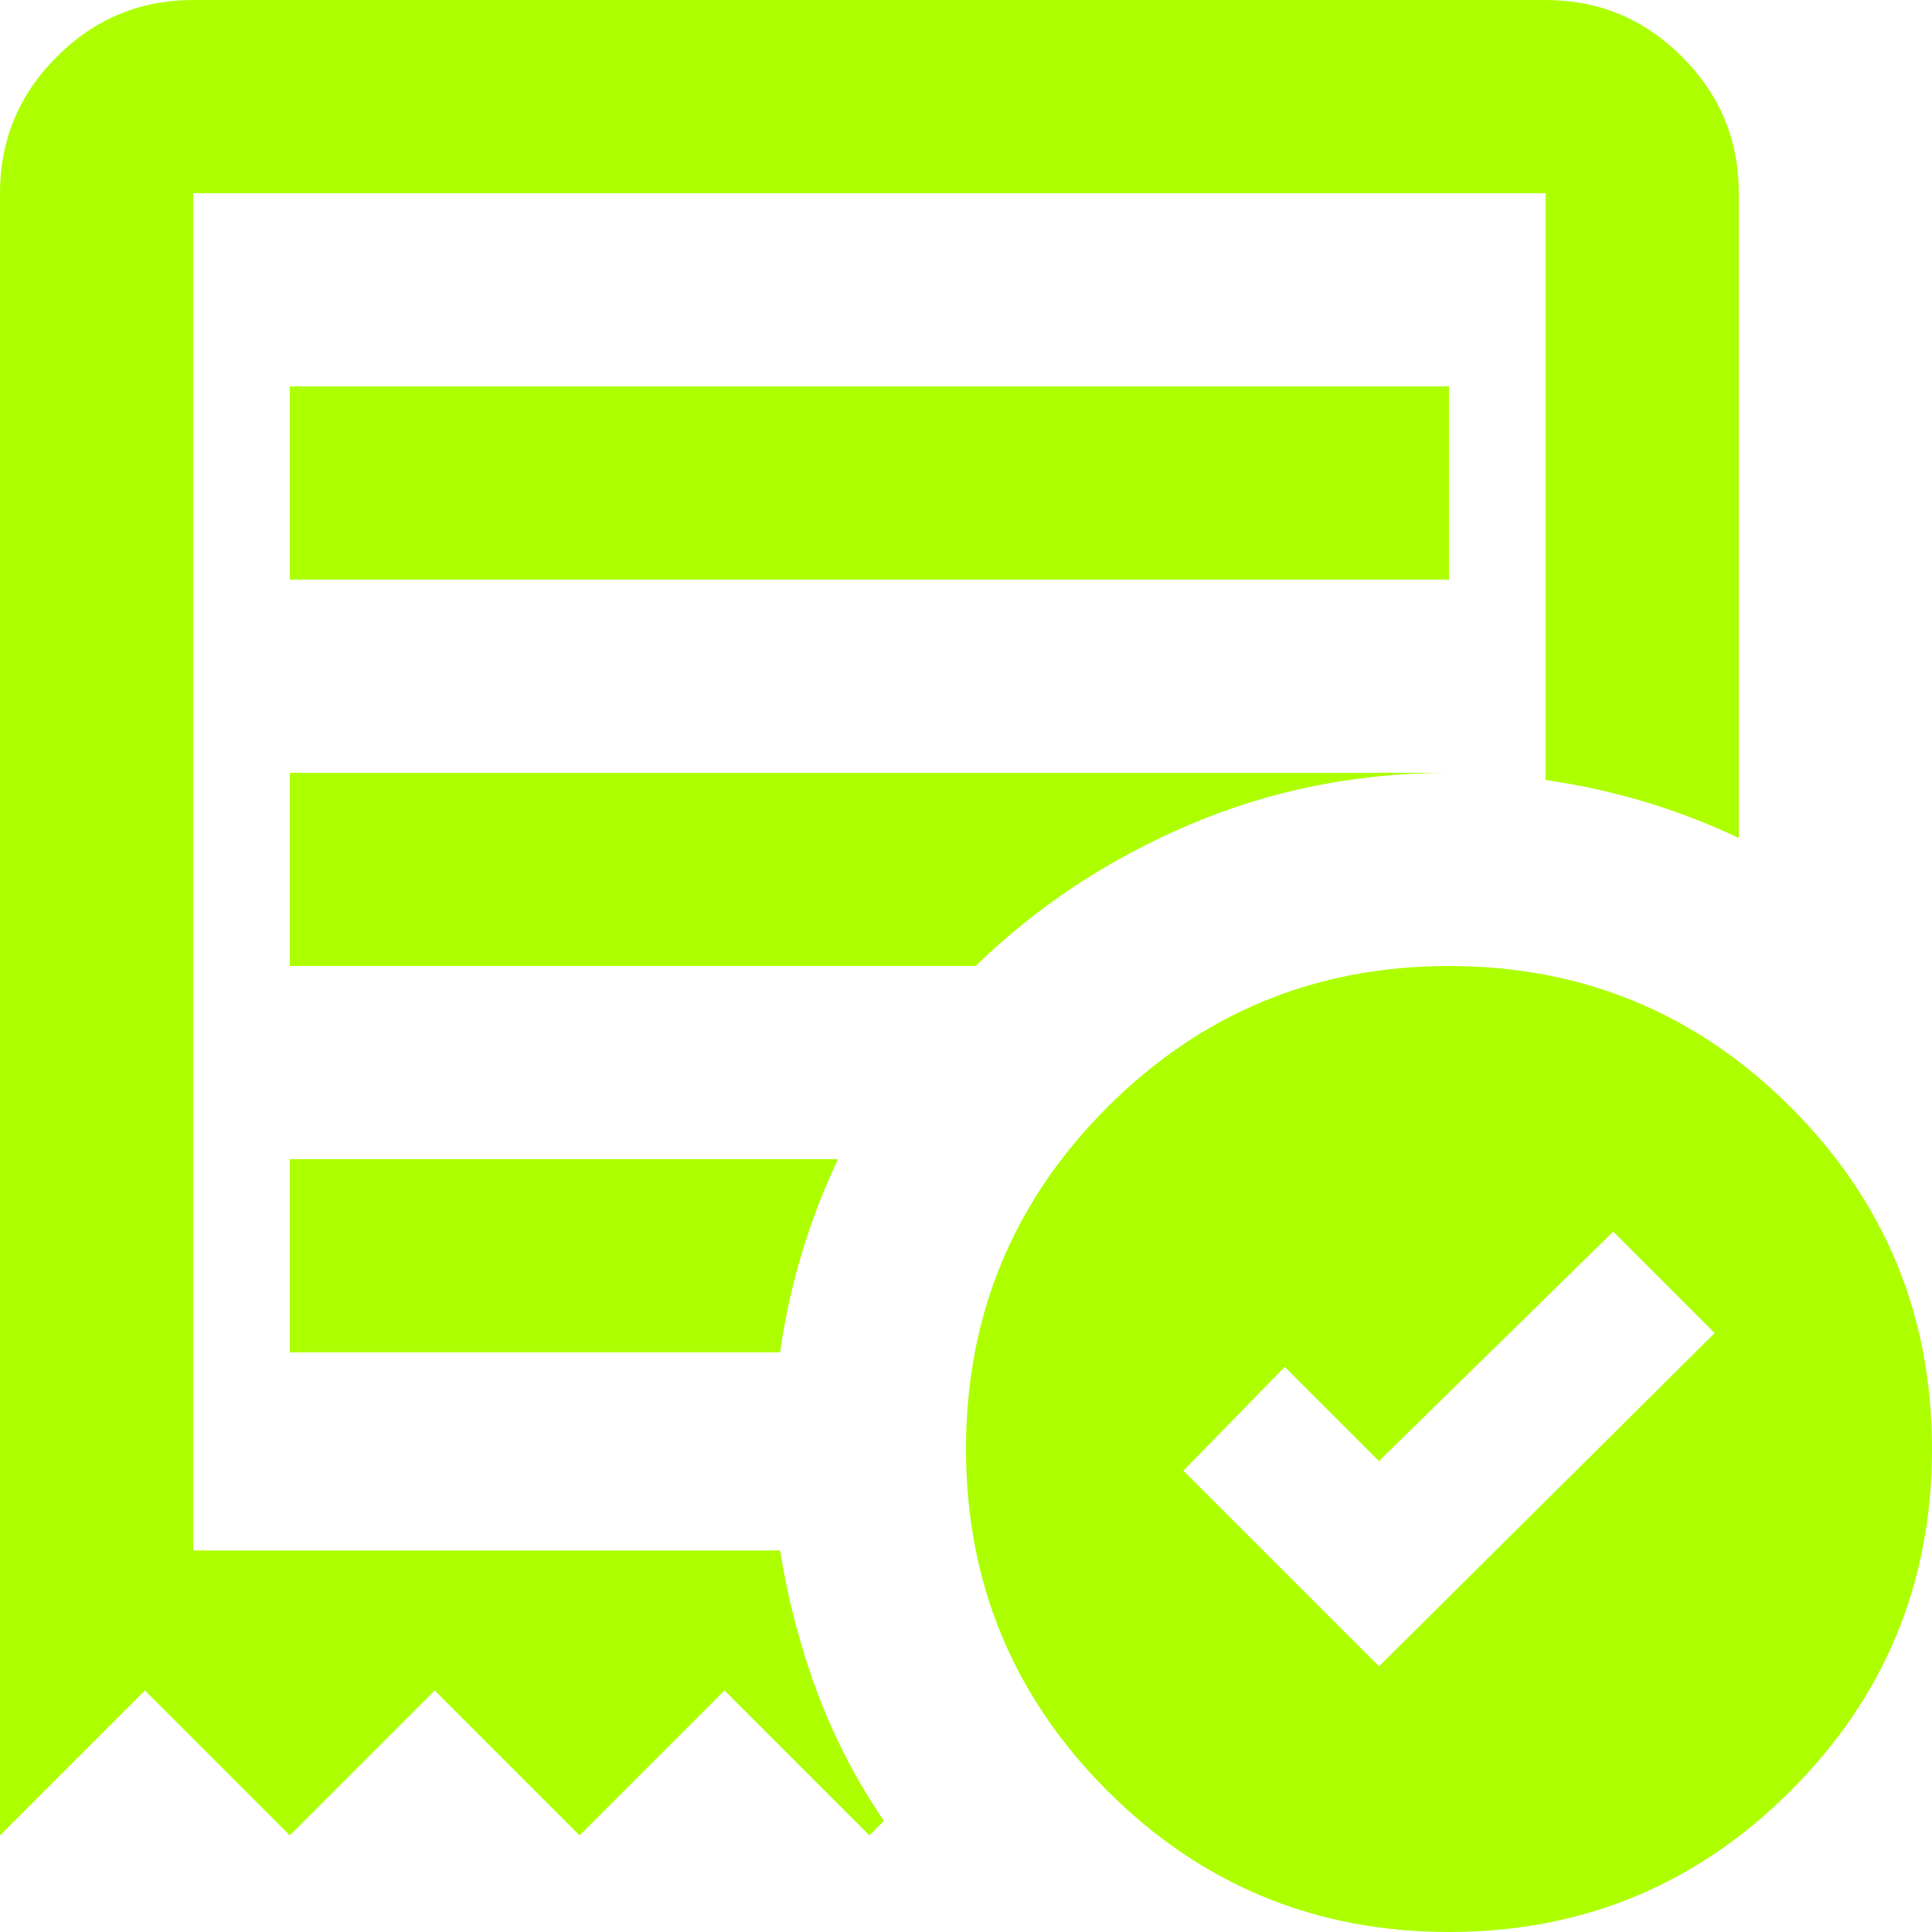
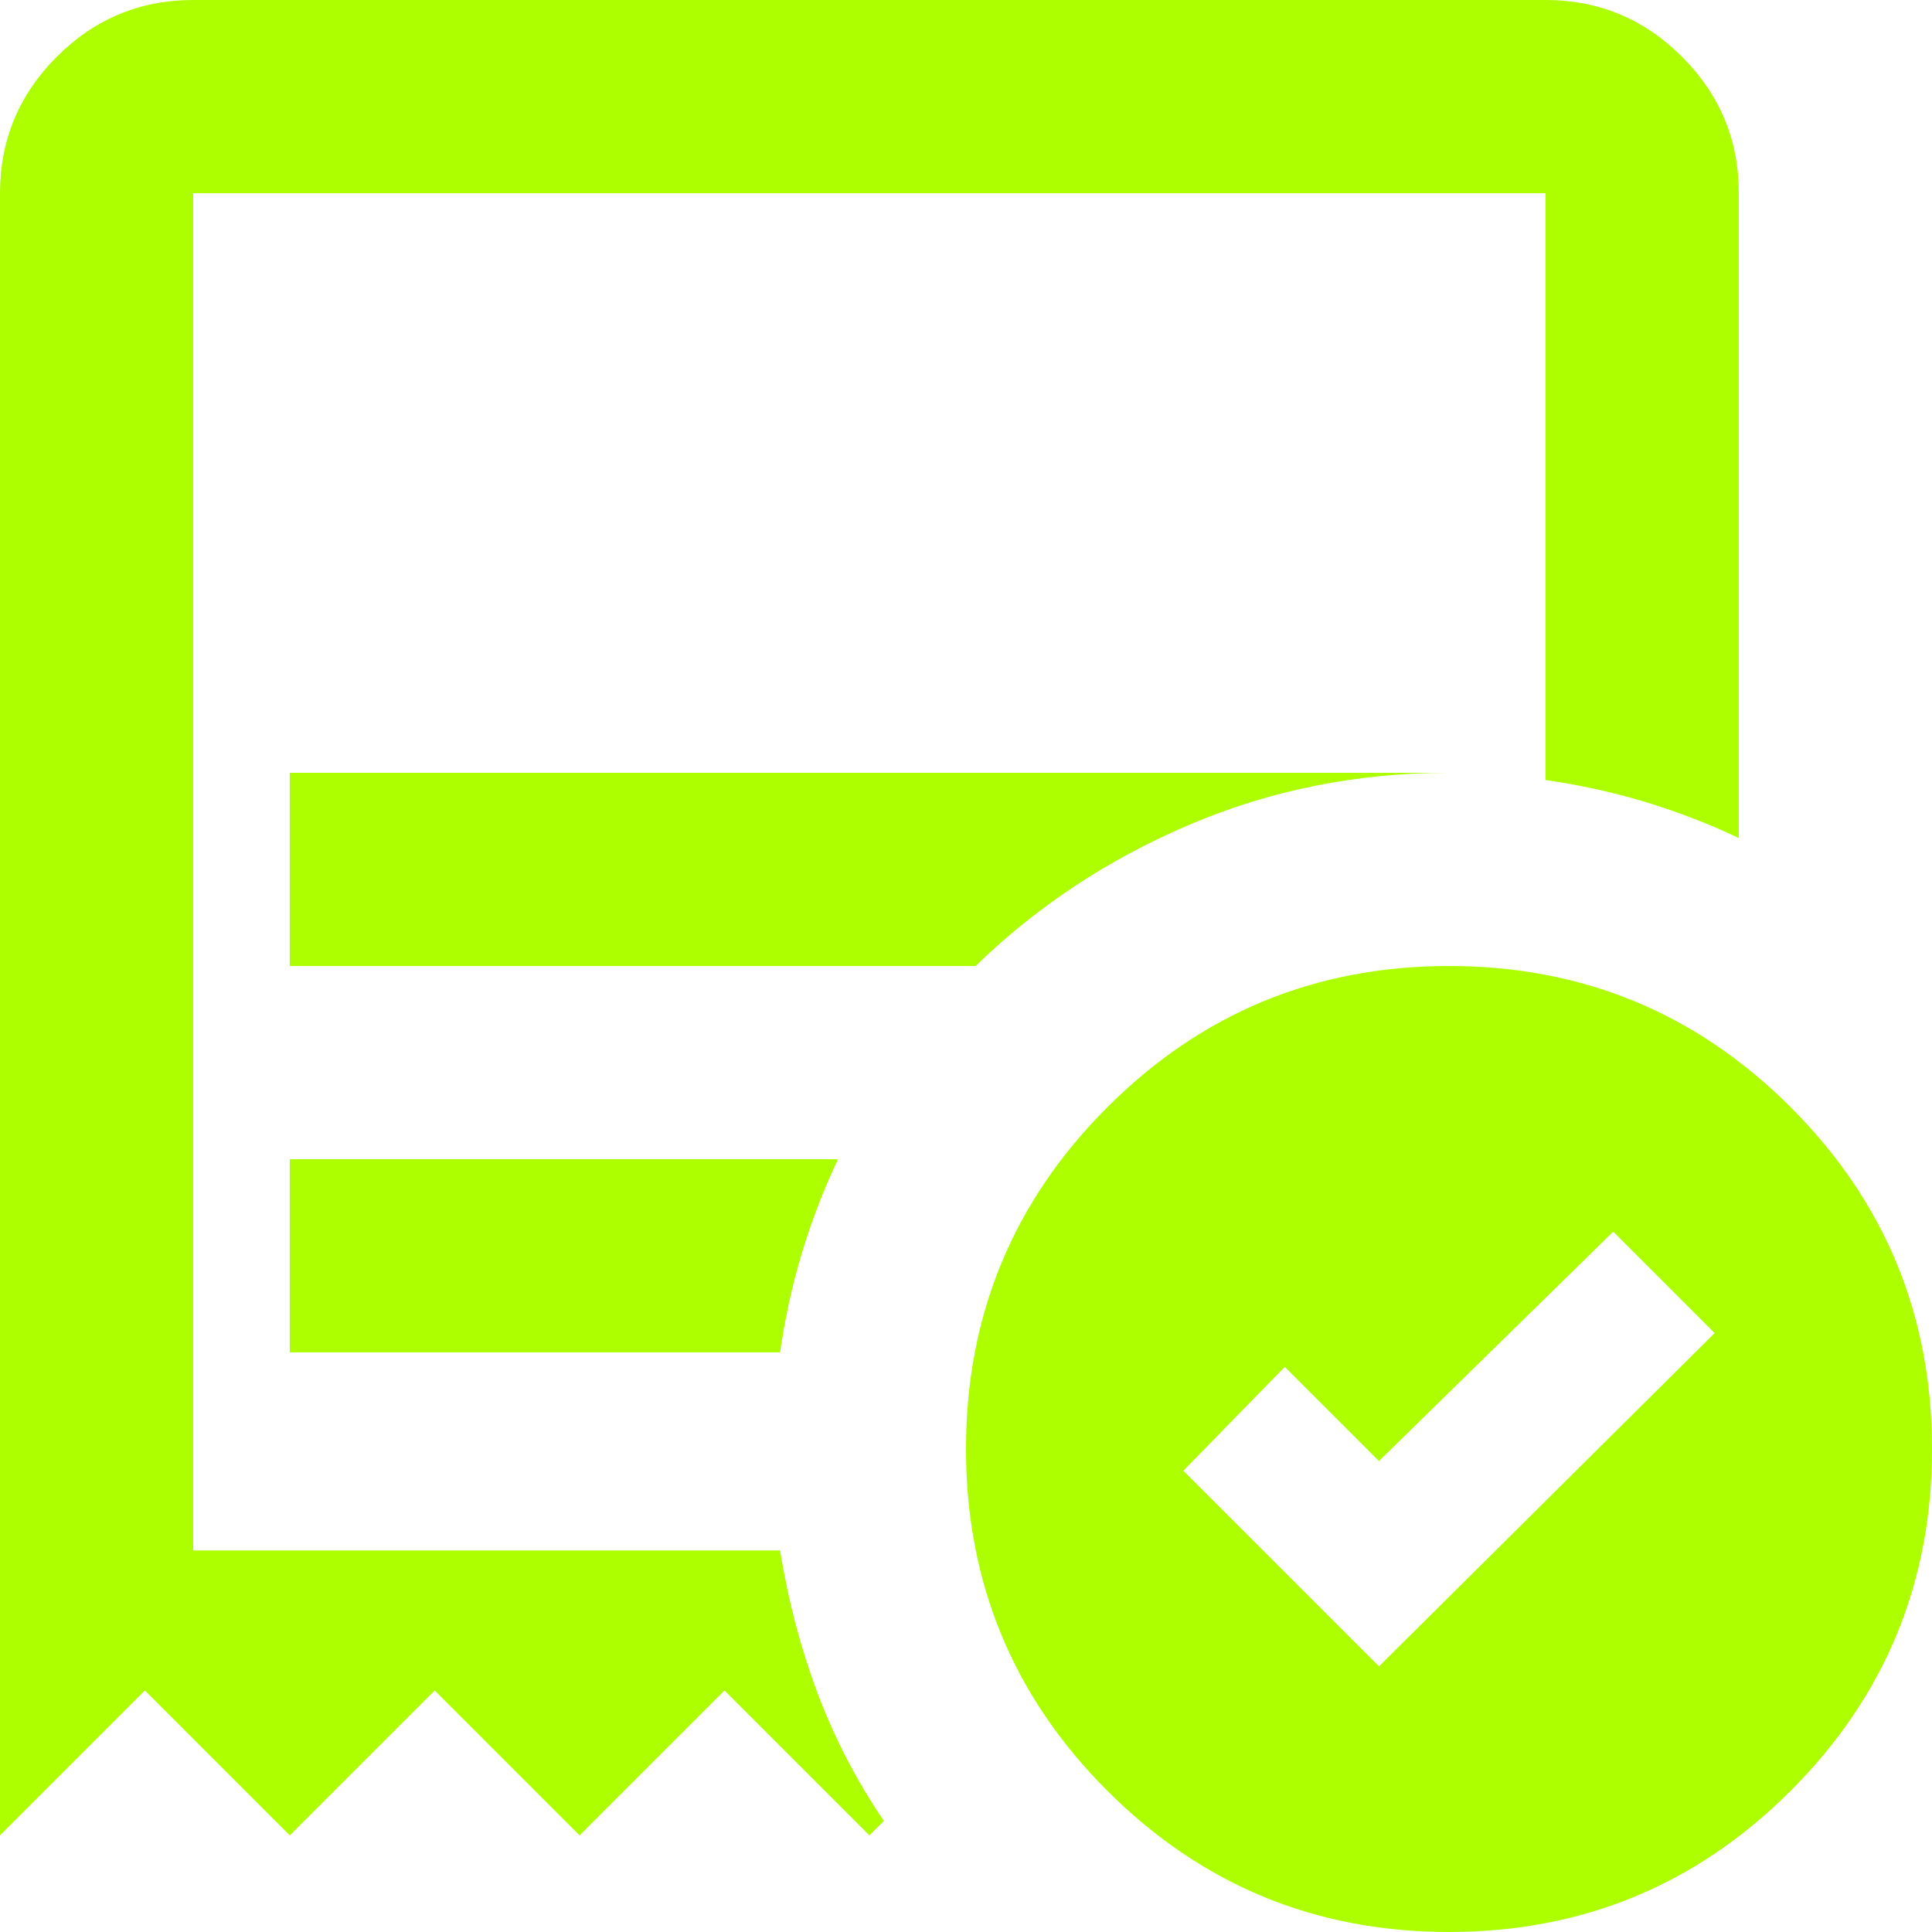
<svg xmlns="http://www.w3.org/2000/svg" width="50" height="50" viewBox="0 0 50 50" fill="none">
-   <path d="M35.688 43.125L44.375 34.5L41.75 31.875L35.688 37.812L33.25 35.375L30.625 38.062L35.688 43.125ZM7.5 15H37.5V10H7.5V15ZM37.5 50C34.042 50 31.094 48.781 28.656 46.344C26.219 43.906 25 40.958 25 37.5C25 34.042 26.219 31.094 28.656 28.656C31.094 26.219 34.042 25 37.5 25C40.958 25 43.906 26.219 46.344 28.656C48.781 31.094 50 34.042 50 37.5C50 40.958 48.781 43.906 46.344 46.344C43.906 48.781 40.958 50 37.5 50ZM0 47.5V5C0 3.625 0.49 2.448 1.469 1.469C2.448 0.49 3.625 0 5 0H40C41.375 0 42.552 0.49 43.531 1.469C44.51 2.448 45 3.625 45 5V21.688C44.208 21.312 43.396 21 42.562 20.75C41.729 20.5 40.875 20.312 40 20.188V5H5V40.125H20.188C20.396 41.417 20.719 42.646 21.156 43.812C21.594 44.979 22.167 46.083 22.875 47.125L22.5 47.5L18.75 43.75L15 47.5L11.25 43.75L7.5 47.5L3.75 43.75L0 47.5ZM7.5 35H20.188C20.312 34.125 20.5 33.271 20.75 32.438C21 31.604 21.312 30.792 21.688 30H7.5V35ZM7.5 25H25.25C26.833 23.458 28.677 22.24 30.781 21.344C32.885 20.448 35.125 20 37.5 20H7.5V25Z" fill="#ADFF00" />
+   <path d="M35.688 43.125L44.375 34.5L41.75 31.875L35.688 37.812L33.25 35.375L30.625 38.062L35.688 43.125ZM7.5 15H37.5H7.5V15ZM37.5 50C34.042 50 31.094 48.781 28.656 46.344C26.219 43.906 25 40.958 25 37.5C25 34.042 26.219 31.094 28.656 28.656C31.094 26.219 34.042 25 37.5 25C40.958 25 43.906 26.219 46.344 28.656C48.781 31.094 50 34.042 50 37.5C50 40.958 48.781 43.906 46.344 46.344C43.906 48.781 40.958 50 37.5 50ZM0 47.5V5C0 3.625 0.49 2.448 1.469 1.469C2.448 0.49 3.625 0 5 0H40C41.375 0 42.552 0.49 43.531 1.469C44.51 2.448 45 3.625 45 5V21.688C44.208 21.312 43.396 21 42.562 20.75C41.729 20.5 40.875 20.312 40 20.188V5H5V40.125H20.188C20.396 41.417 20.719 42.646 21.156 43.812C21.594 44.979 22.167 46.083 22.875 47.125L22.5 47.5L18.75 43.75L15 47.5L11.25 43.75L7.5 47.5L3.75 43.75L0 47.5ZM7.5 35H20.188C20.312 34.125 20.5 33.271 20.75 32.438C21 31.604 21.312 30.792 21.688 30H7.5V35ZM7.5 25H25.25C26.833 23.458 28.677 22.24 30.781 21.344C32.885 20.448 35.125 20 37.5 20H7.5V25Z" fill="#ADFF00" />
</svg>